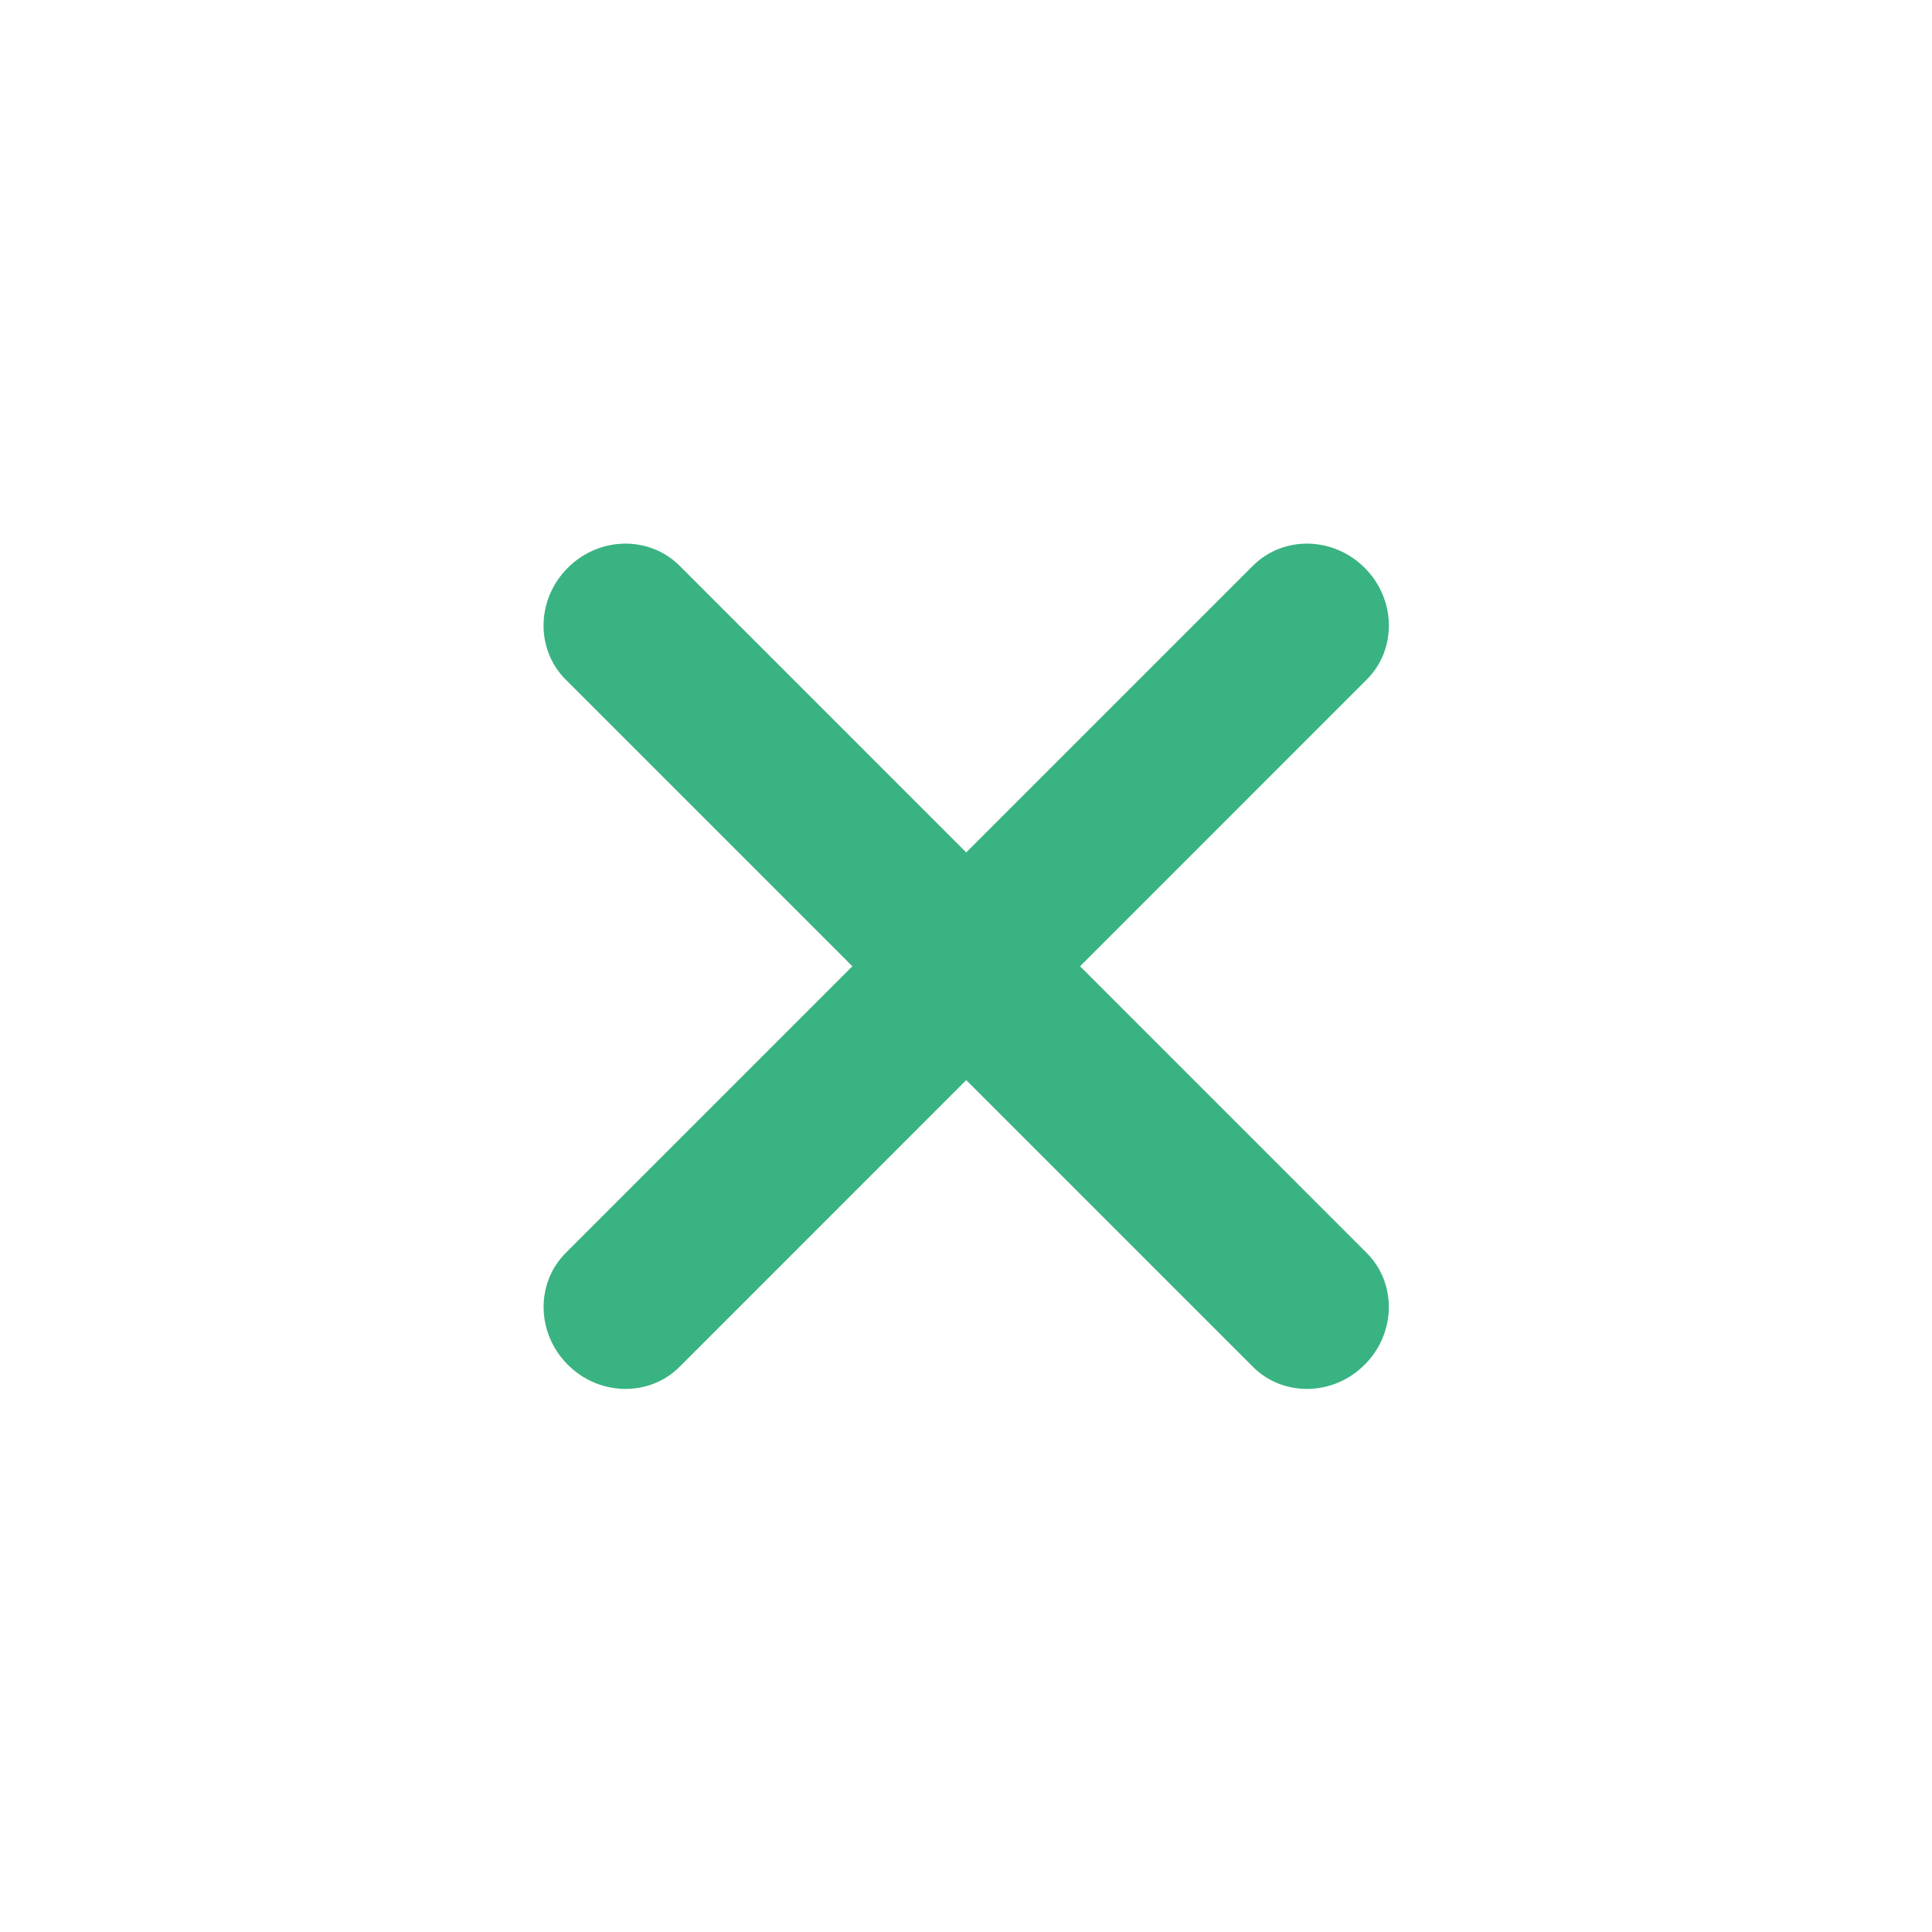
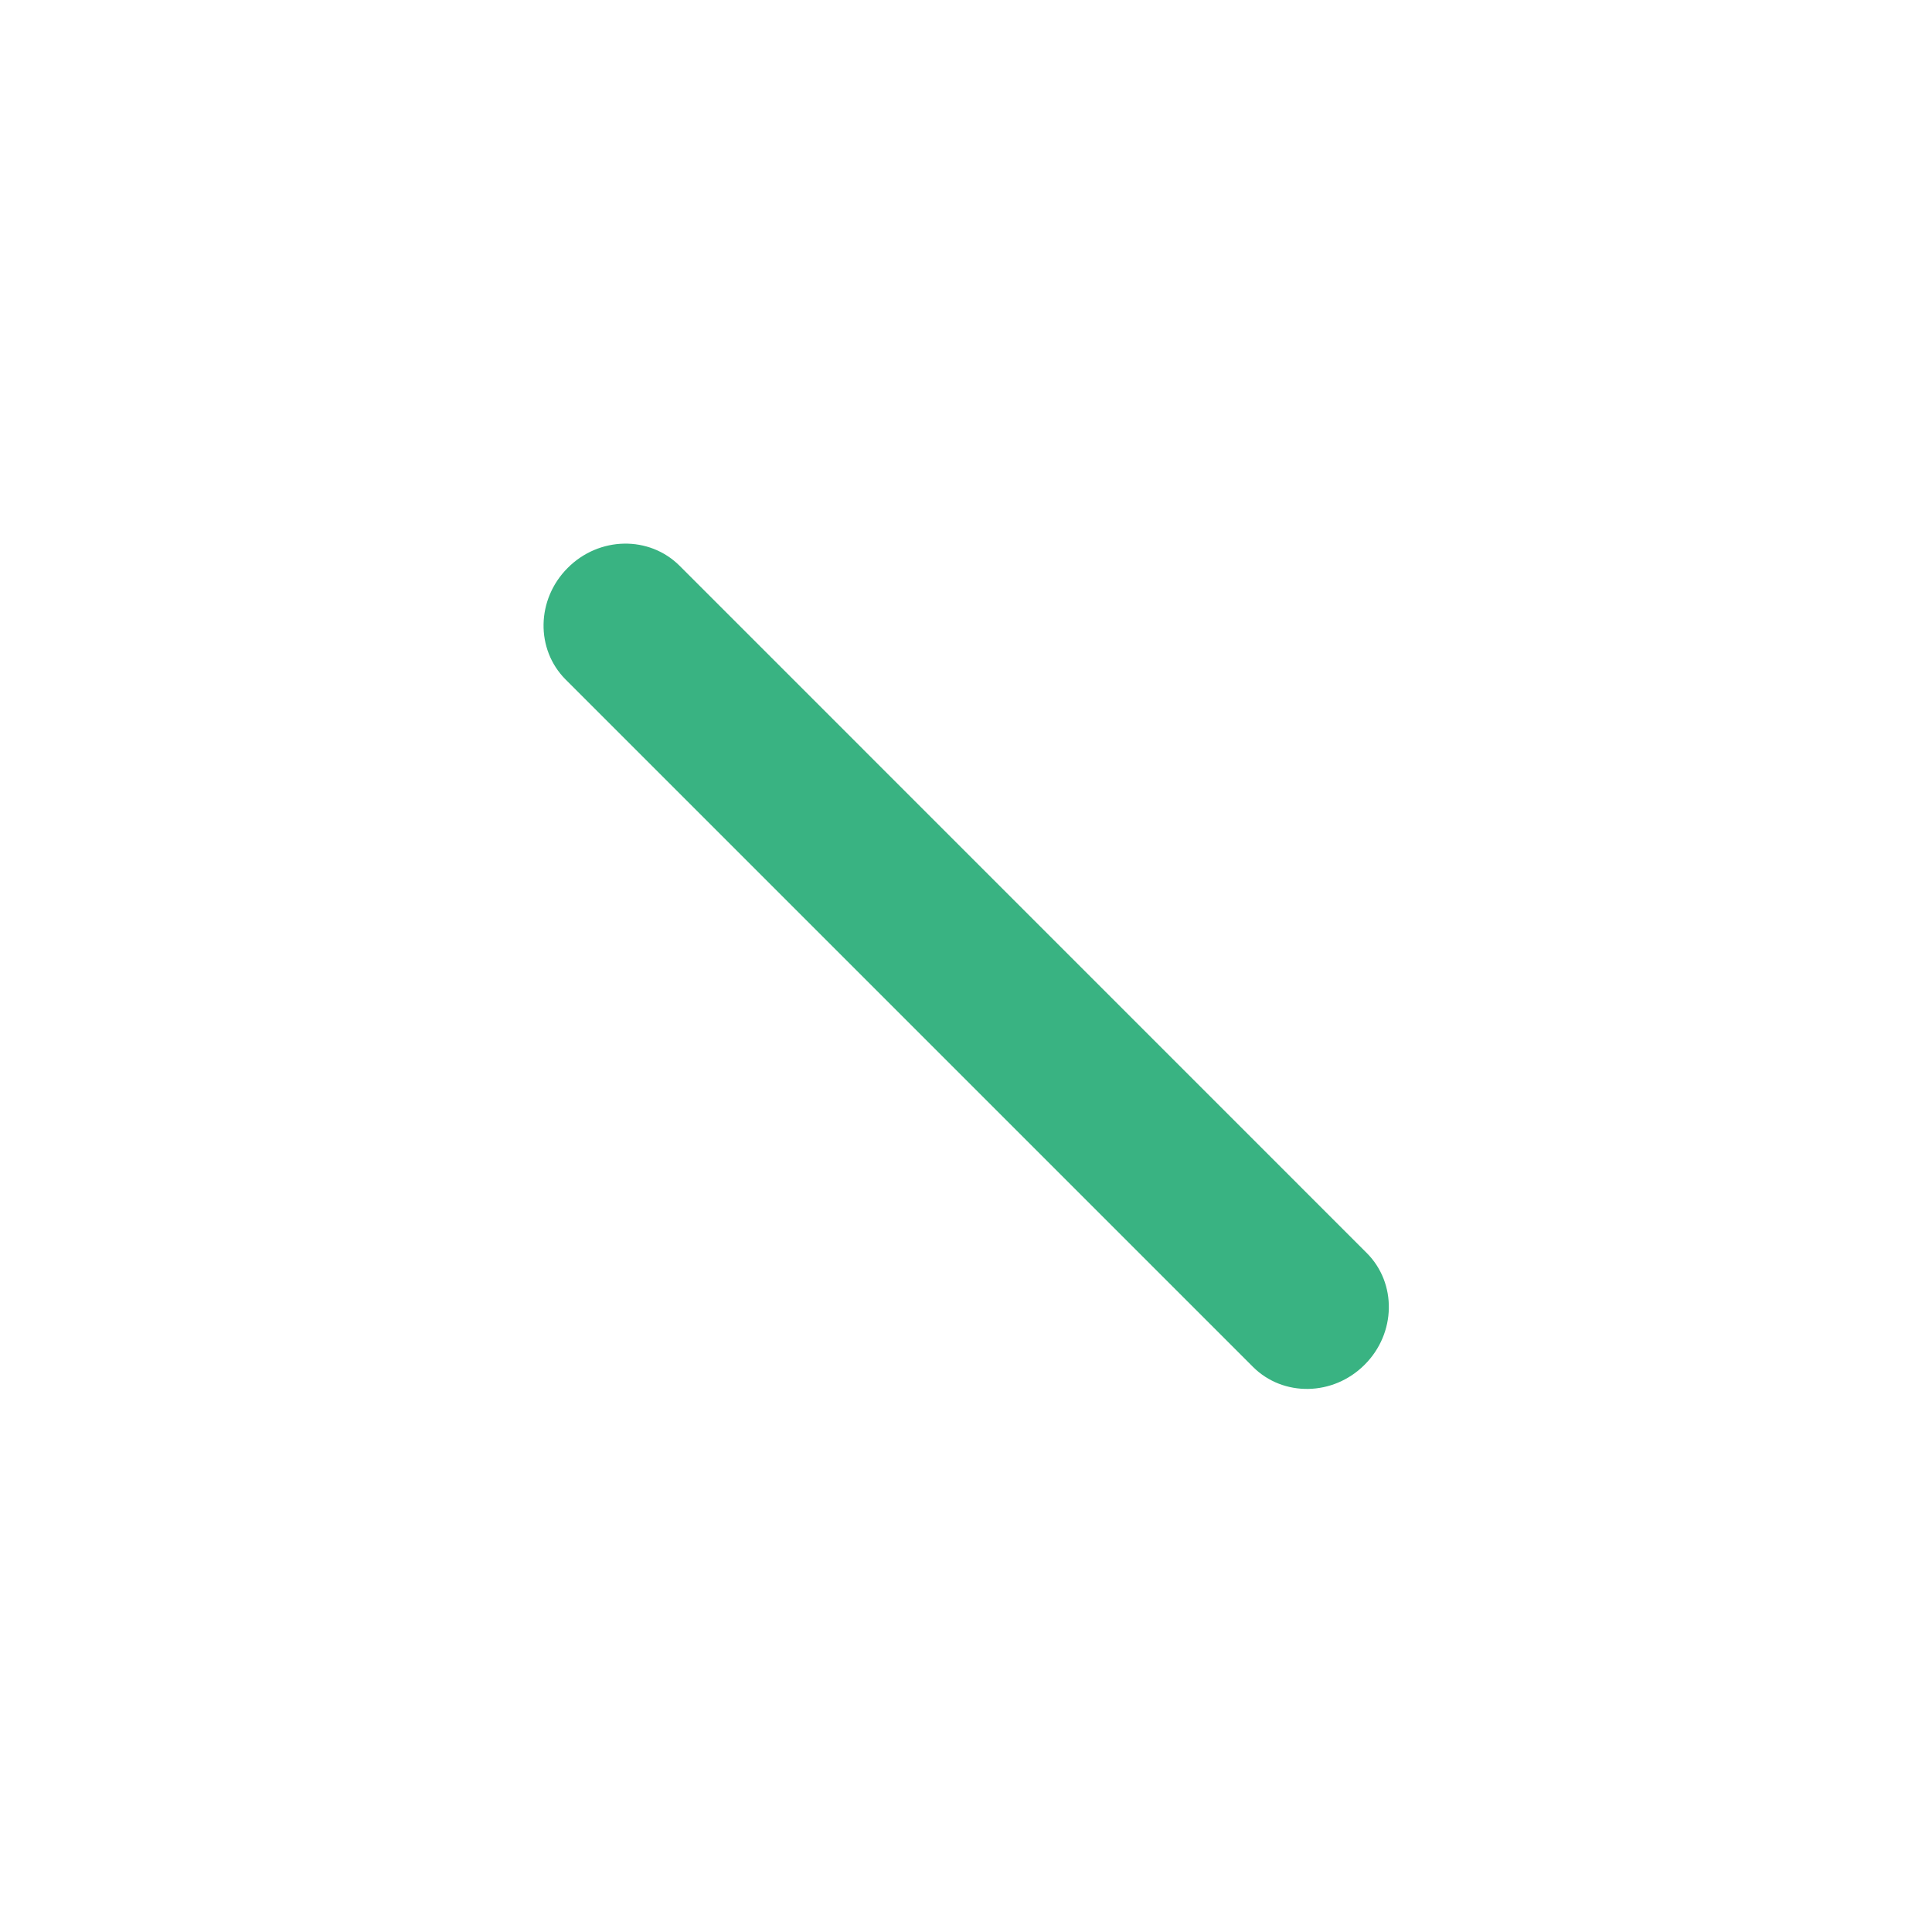
<svg xmlns="http://www.w3.org/2000/svg" width="24" height="24" viewBox="0 0 24 24" fill="none">
  <g clip-path="url(#clip0_6081_1388)">
    <path fill-rule="evenodd" clip-rule="evenodd" d="M16.952 16.953C16.562 17.344 15.94 17.355 15.564 16.979L7.027 8.442C6.651 8.066 6.662 7.444 7.053 7.054C7.443 6.663 8.065 6.652 8.442 7.028L16.978 15.565C17.354 15.941 17.343 16.563 16.952 16.953Z" fill="#39B382" />
-     <path fill-rule="evenodd" clip-rule="evenodd" d="M7.053 16.953C6.663 16.562 6.651 15.941 7.028 15.564L15.564 7.028C15.941 6.652 16.562 6.663 16.953 7.054C17.343 7.444 17.355 8.066 16.978 8.442L8.442 16.979C8.066 17.355 7.444 17.344 7.053 16.953Z" fill="#39B382" />
  </g>
  <defs>
    <clipPath id="clip0_6081_1388">
      <rect width="24" height="24" fill="white" />
    </clipPath>
  </defs>
</svg>